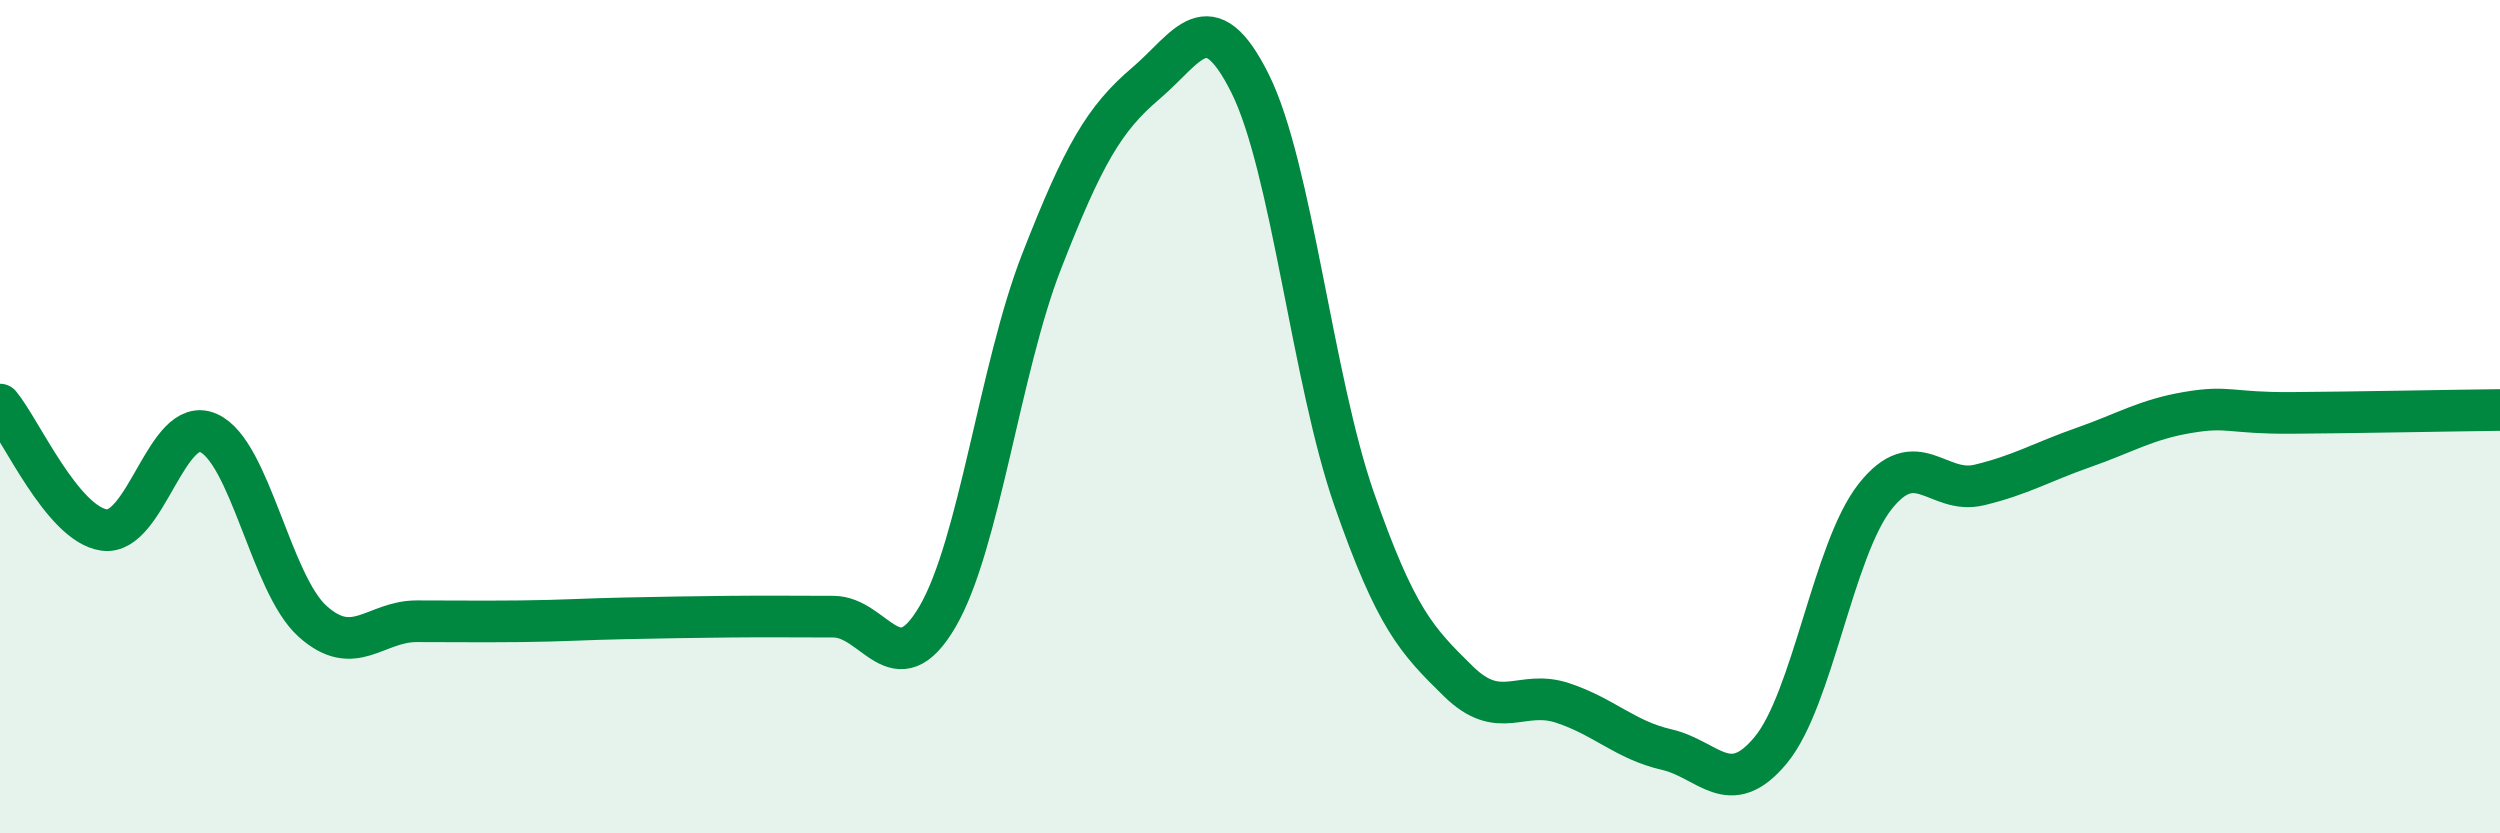
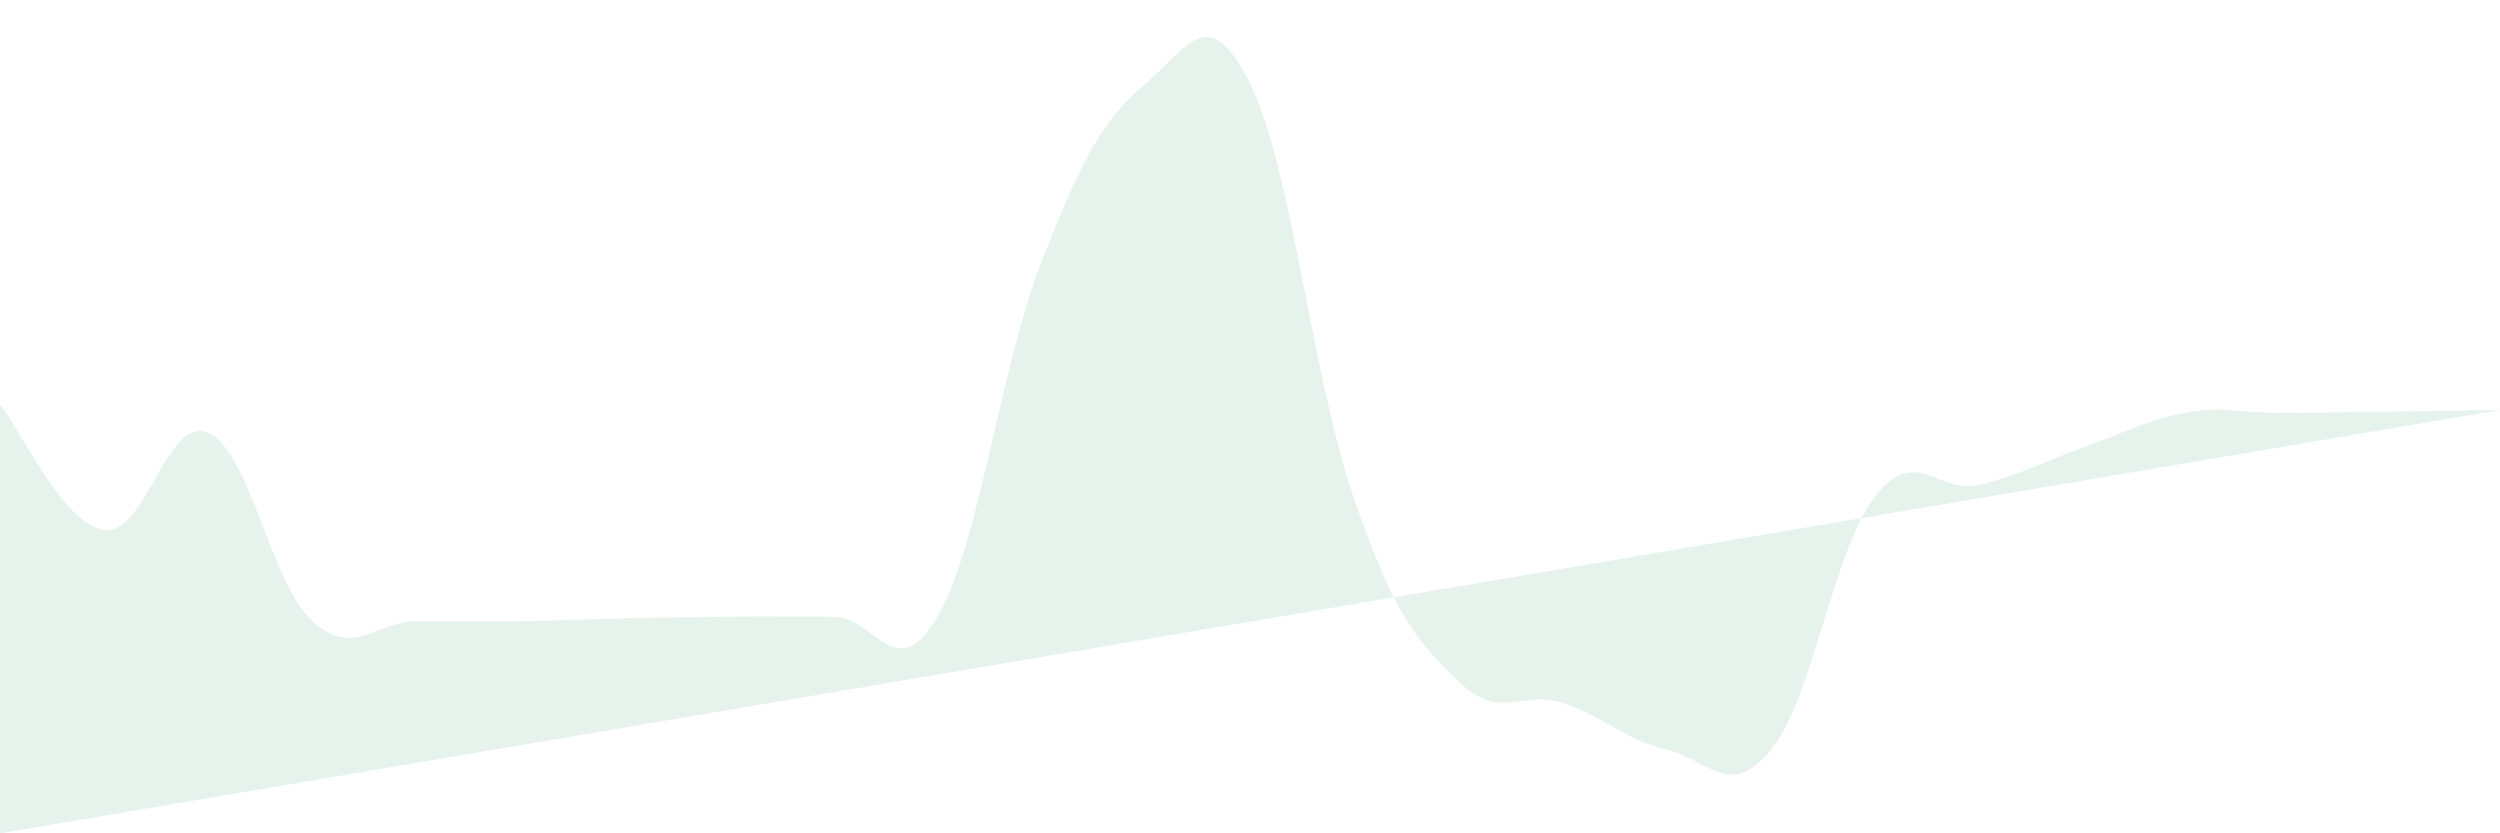
<svg xmlns="http://www.w3.org/2000/svg" width="60" height="20" viewBox="0 0 60 20">
-   <path d="M 0,9.71 C 0.5,10.31 1.5,12.58 2.5,12.72 C 3.5,12.86 4,9.95 5,10.39 C 6,10.83 6.5,14.01 7.5,14.91 C 8.5,15.81 9,14.91 10,14.91 C 11,14.91 11.5,14.92 12.5,14.91 C 13.5,14.9 14,14.86 15,14.84 C 16,14.82 16.5,14.81 17.5,14.8 C 18.5,14.79 19,14.8 20,14.8 C 21,14.8 21.5,16.51 22.5,14.8 C 23.5,13.09 24,8.83 25,6.27 C 26,3.71 26.5,2.85 27.5,2 C 28.5,1.15 29,0 30,2 C 31,4 31.5,9.11 32.5,11.98 C 33.5,14.85 34,15.37 35,16.35 C 36,17.33 36.5,16.54 37.5,16.87 C 38.5,17.2 39,17.76 40,17.99 C 41,18.22 41.5,19.21 42.5,18 C 43.5,16.79 44,13.19 45,11.92 C 46,10.65 46.5,11.88 47.5,11.64 C 48.5,11.4 49,11.09 50,10.74 C 51,10.39 51.5,10.07 52.5,9.9 C 53.5,9.73 53.5,9.92 55,9.91 C 56.5,9.9 59,9.85 60,9.84L60 20L0 20Z" fill="#008740" opacity="0.1" stroke-linecap="round" stroke-linejoin="round" />
-   <path d="M 0,9.71 C 0.5,10.31 1.5,12.58 2.5,12.72 C 3.5,12.86 4,9.95 5,10.39 C 6,10.83 6.5,14.01 7.5,14.91 C 8.5,15.81 9,14.91 10,14.91 C 11,14.91 11.5,14.92 12.5,14.91 C 13.5,14.9 14,14.86 15,14.84 C 16,14.82 16.5,14.81 17.5,14.8 C 18.5,14.79 19,14.8 20,14.8 C 21,14.8 21.5,16.51 22.5,14.8 C 23.5,13.09 24,8.83 25,6.27 C 26,3.71 26.5,2.85 27.5,2 C 28.5,1.15 29,0 30,2 C 31,4 31.5,9.11 32.5,11.98 C 33.5,14.85 34,15.37 35,16.35 C 36,17.33 36.5,16.54 37.5,16.87 C 38.5,17.2 39,17.76 40,17.99 C 41,18.22 41.5,19.21 42.5,18 C 43.5,16.79 44,13.19 45,11.92 C 46,10.65 46.5,11.88 47.5,11.64 C 48.5,11.4 49,11.09 50,10.74 C 51,10.39 51.5,10.07 52.5,9.9 C 53.5,9.73 53.5,9.92 55,9.91 C 56.5,9.9 59,9.85 60,9.84" stroke="#008740" stroke-width="1" fill="none" stroke-linecap="round" stroke-linejoin="round" />
+   <path d="M 0,9.71 C 0.5,10.31 1.5,12.58 2.5,12.72 C 3.5,12.86 4,9.95 5,10.39 C 6,10.83 6.5,14.01 7.5,14.91 C 8.5,15.81 9,14.91 10,14.91 C 11,14.91 11.5,14.92 12.5,14.91 C 13.5,14.9 14,14.86 15,14.84 C 16,14.82 16.5,14.81 17.5,14.8 C 18.5,14.79 19,14.8 20,14.8 C 21,14.8 21.5,16.51 22.5,14.8 C 23.5,13.09 24,8.83 25,6.27 C 26,3.71 26.5,2.85 27.5,2 C 28.5,1.15 29,0 30,2 C 31,4 31.5,9.11 32.5,11.98 C 33.5,14.85 34,15.37 35,16.35 C 36,17.33 36.5,16.54 37.5,16.87 C 38.5,17.2 39,17.76 40,17.99 C 41,18.22 41.5,19.21 42.5,18 C 43.5,16.79 44,13.19 45,11.92 C 46,10.65 46.5,11.88 47.5,11.64 C 48.5,11.4 49,11.09 50,10.74 C 51,10.39 51.5,10.07 52.5,9.9 C 53.5,9.73 53.5,9.92 55,9.91 C 56.5,9.9 59,9.85 60,9.84L0 20Z" fill="#008740" opacity="0.1" stroke-linecap="round" stroke-linejoin="round" />
</svg>